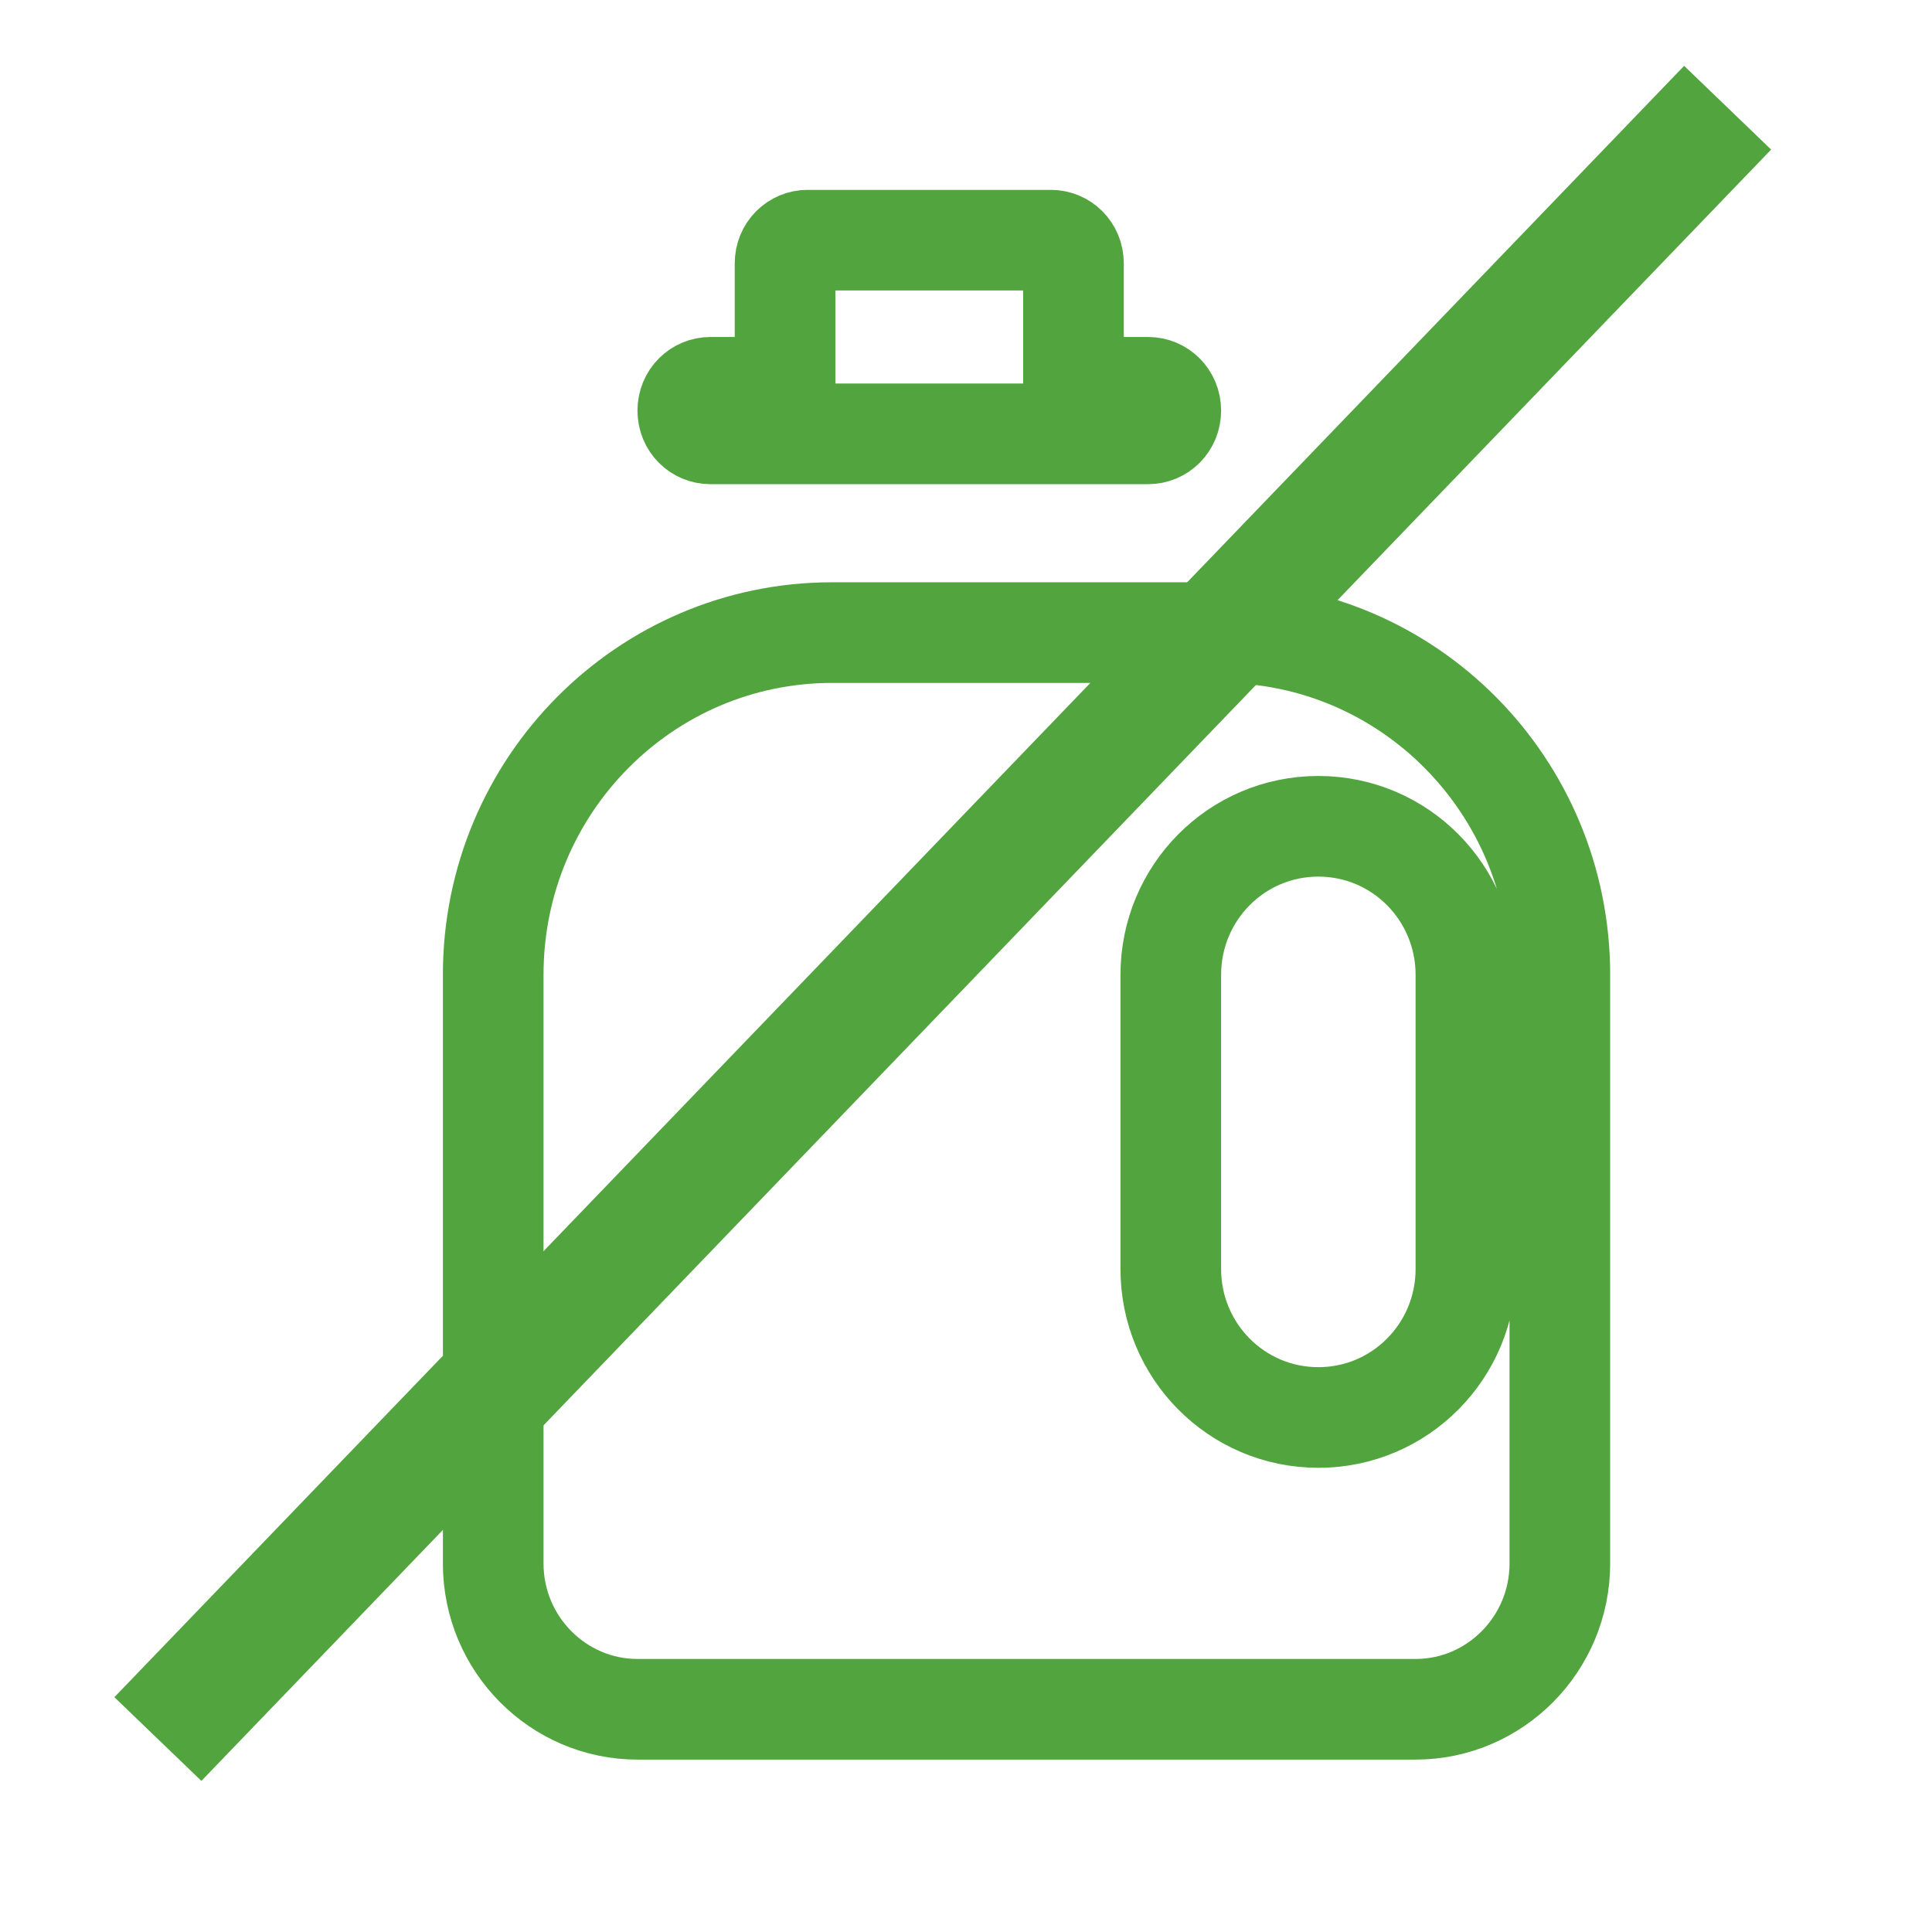
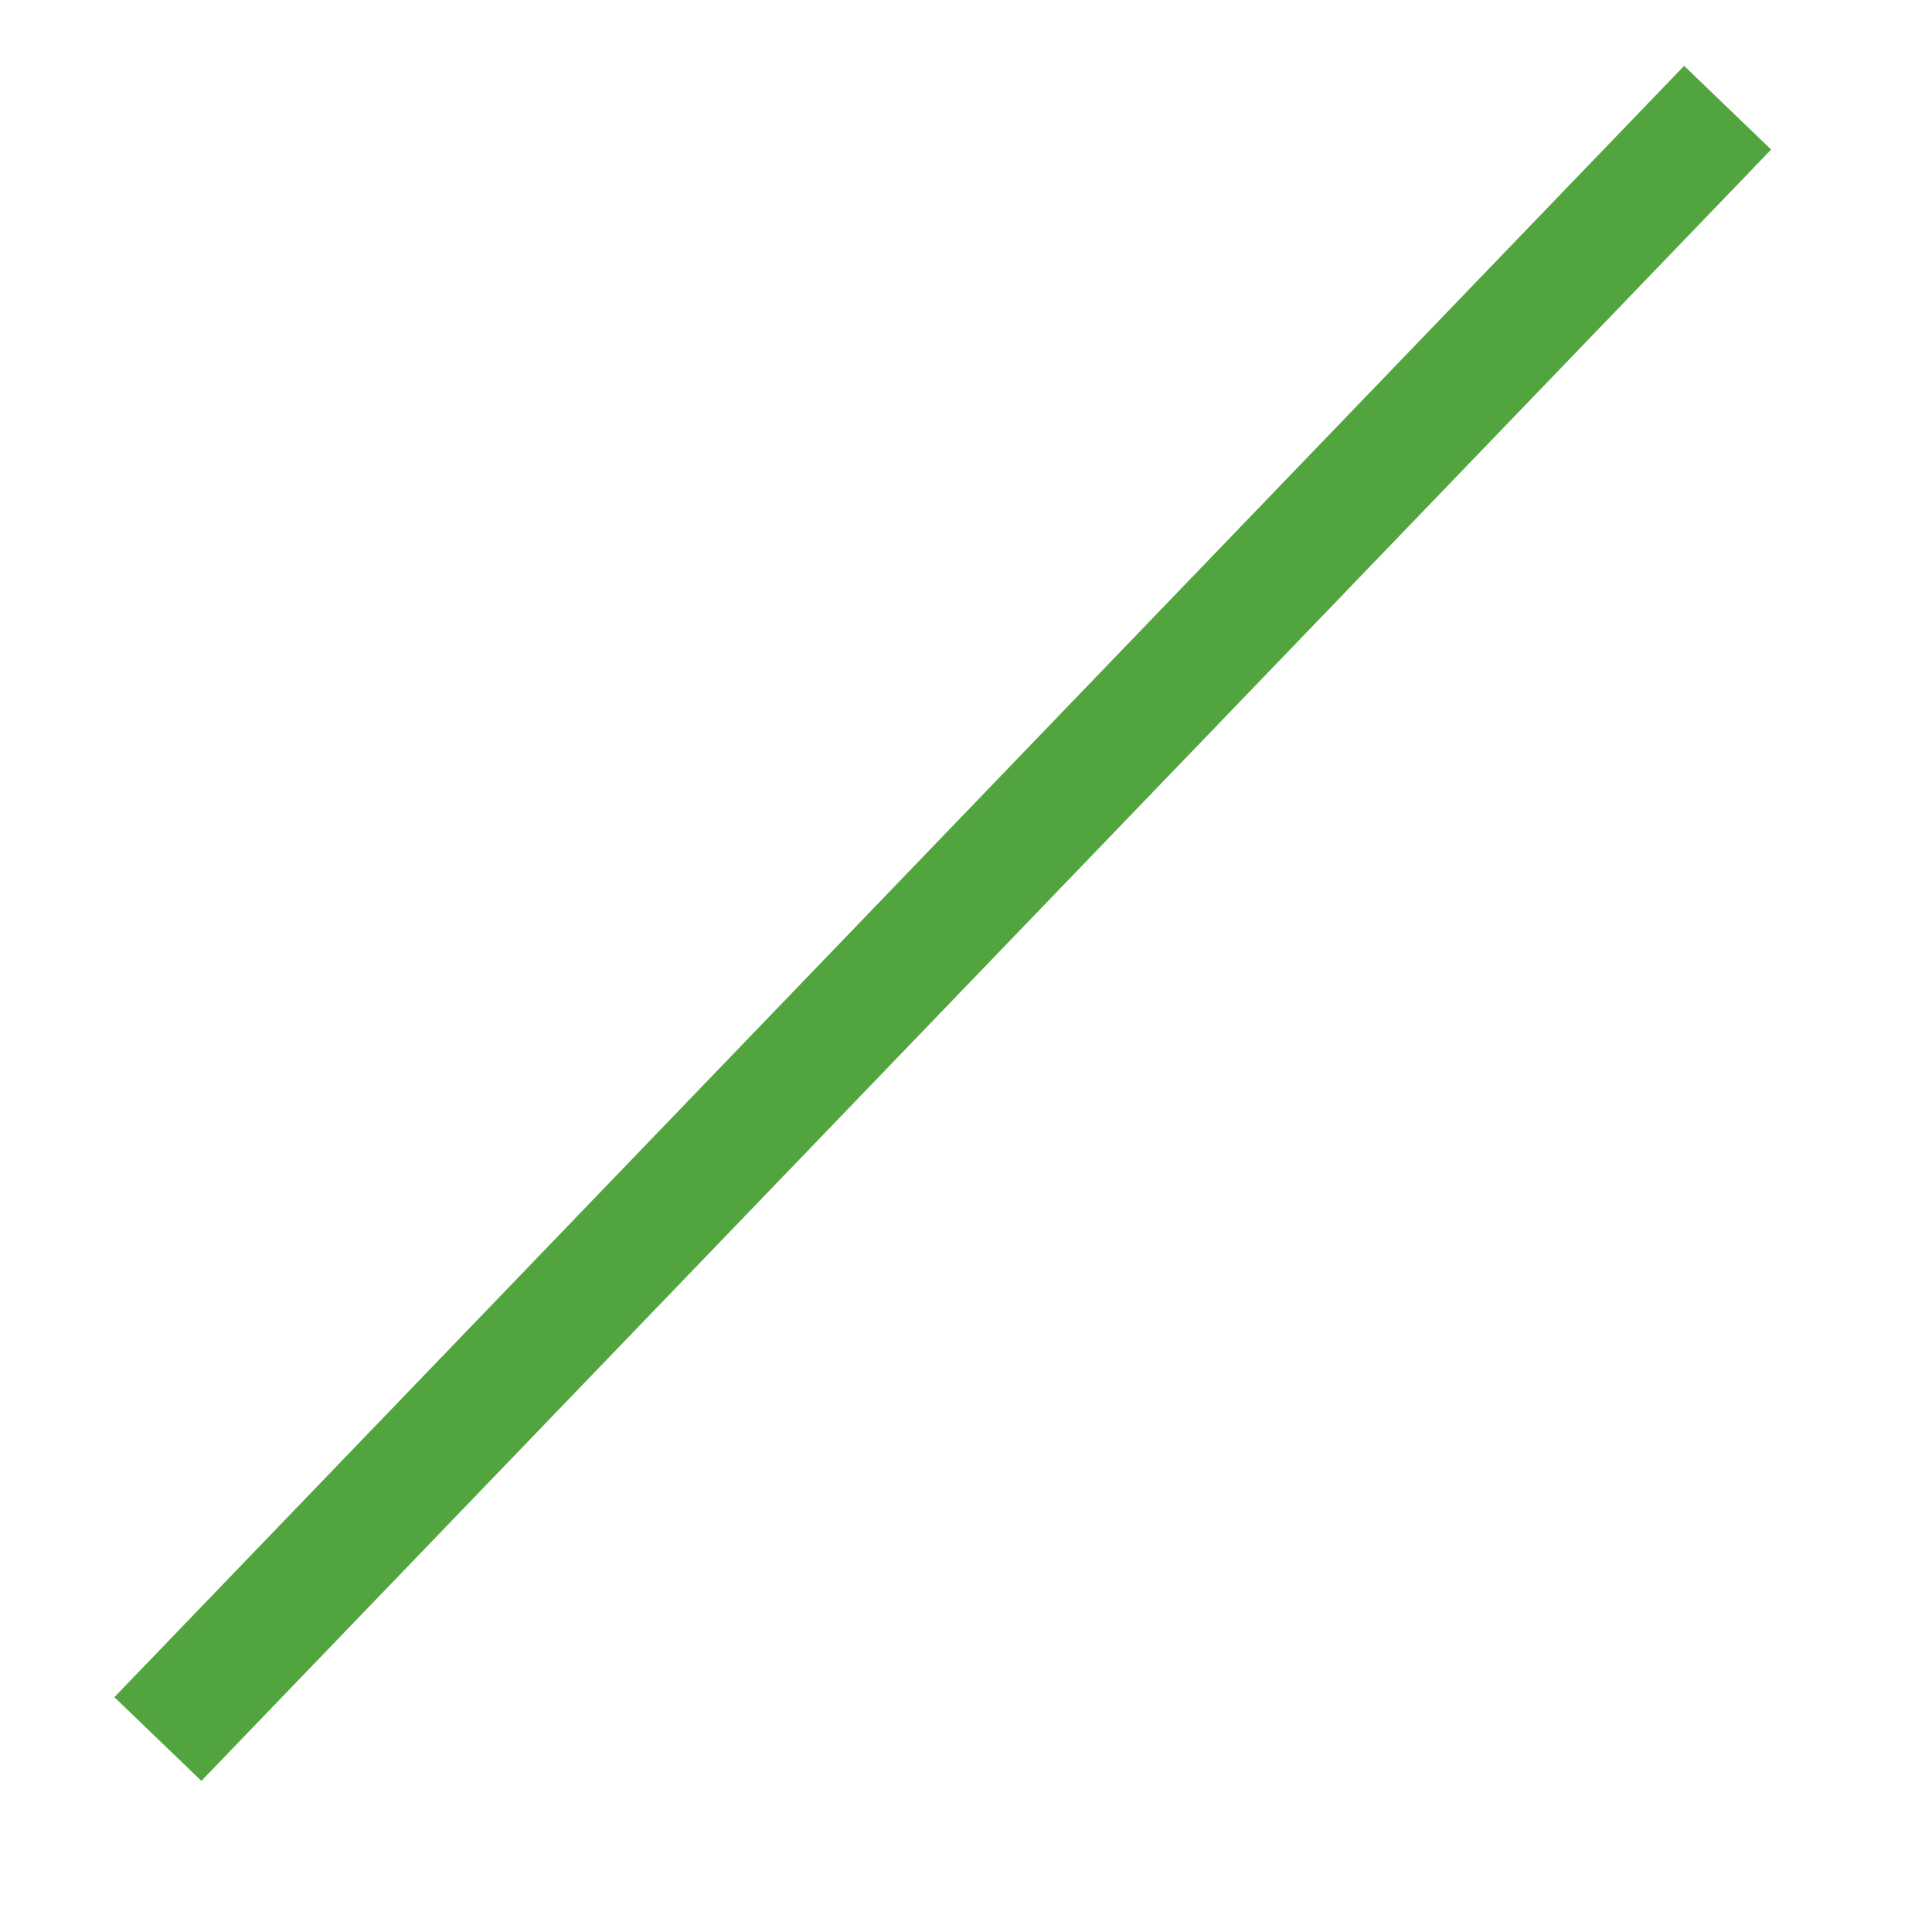
<svg xmlns="http://www.w3.org/2000/svg" fill="none" viewBox="0 0 32 32" height="32" width="32">
  <g clip-path="url(#clip0_122_6503)">
    <path stroke-width="1.667" stroke="#52A53E" d="M17.78 5.582V6.415H18.614H19.017C19.219 6.415 19.392 6.579 19.392 6.801C19.392 7.023 19.219 7.186 19.017 7.186H11.767C11.564 7.186 11.392 7.023 11.392 6.801C11.392 6.579 11.564 6.415 11.767 6.415H12.169H13.003V5.582V4.363C13.003 4.141 13.175 3.978 13.378 3.978H17.405C17.608 3.978 17.78 4.141 17.78 4.363V5.582ZM8.169 16.145C8.169 13.008 10.688 10.478 13.78 10.478H20.225C23.317 10.478 25.836 13.008 25.836 16.145V25.895C25.836 27.234 24.757 28.311 23.447 28.311H10.558C9.248 28.311 8.169 27.234 8.169 25.895V16.145ZM19.392 16.145V21.02C19.392 22.372 20.478 23.478 21.836 23.478C23.194 23.478 24.28 22.372 24.28 21.02V16.145C24.28 14.792 23.194 13.686 21.836 13.686C20.478 13.686 19.392 14.792 19.392 16.145Z" />
  </g>
  <line stroke-width="2" stroke="#52A53E" y2="1.784" x2="28.615" y1="28.804" x1="2.615" />
  <defs>
    <clipPath id="clip0_122_6503">
-       <rect transform="translate(7.336 3.145)" fill="white" height="26" width="19.333" />
-     </clipPath>
+       </clipPath>
  </defs>
</svg>